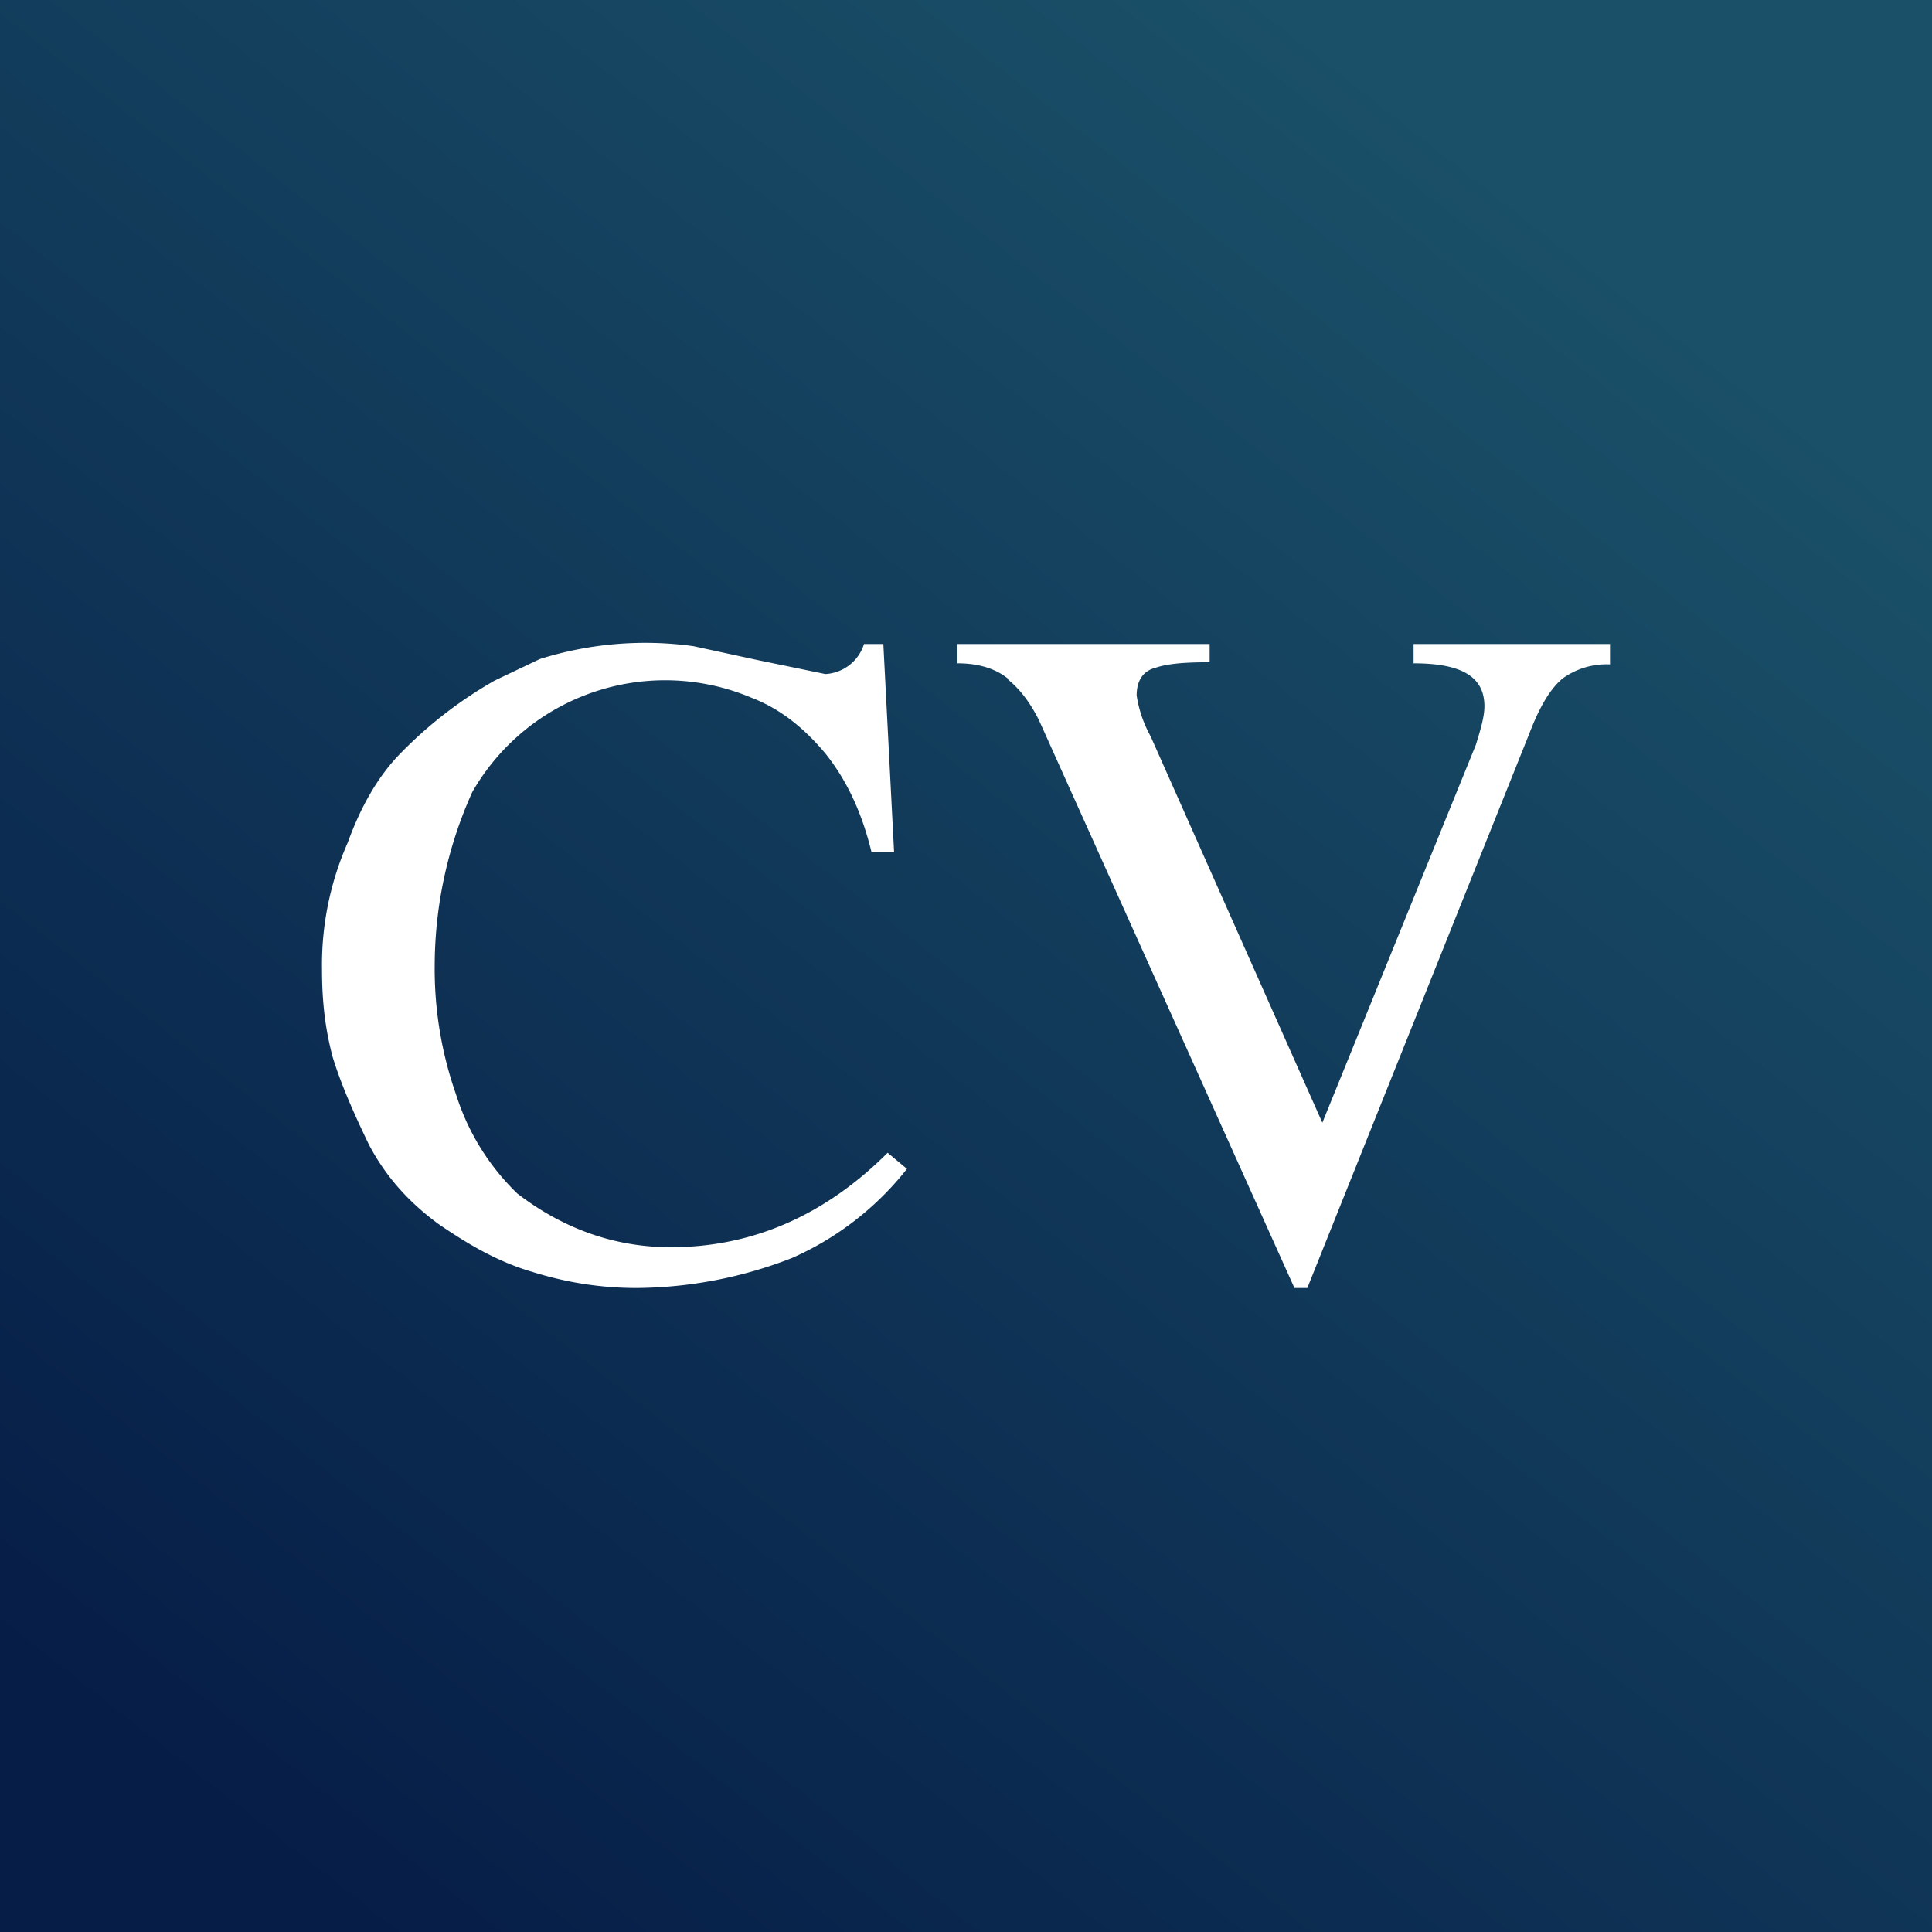
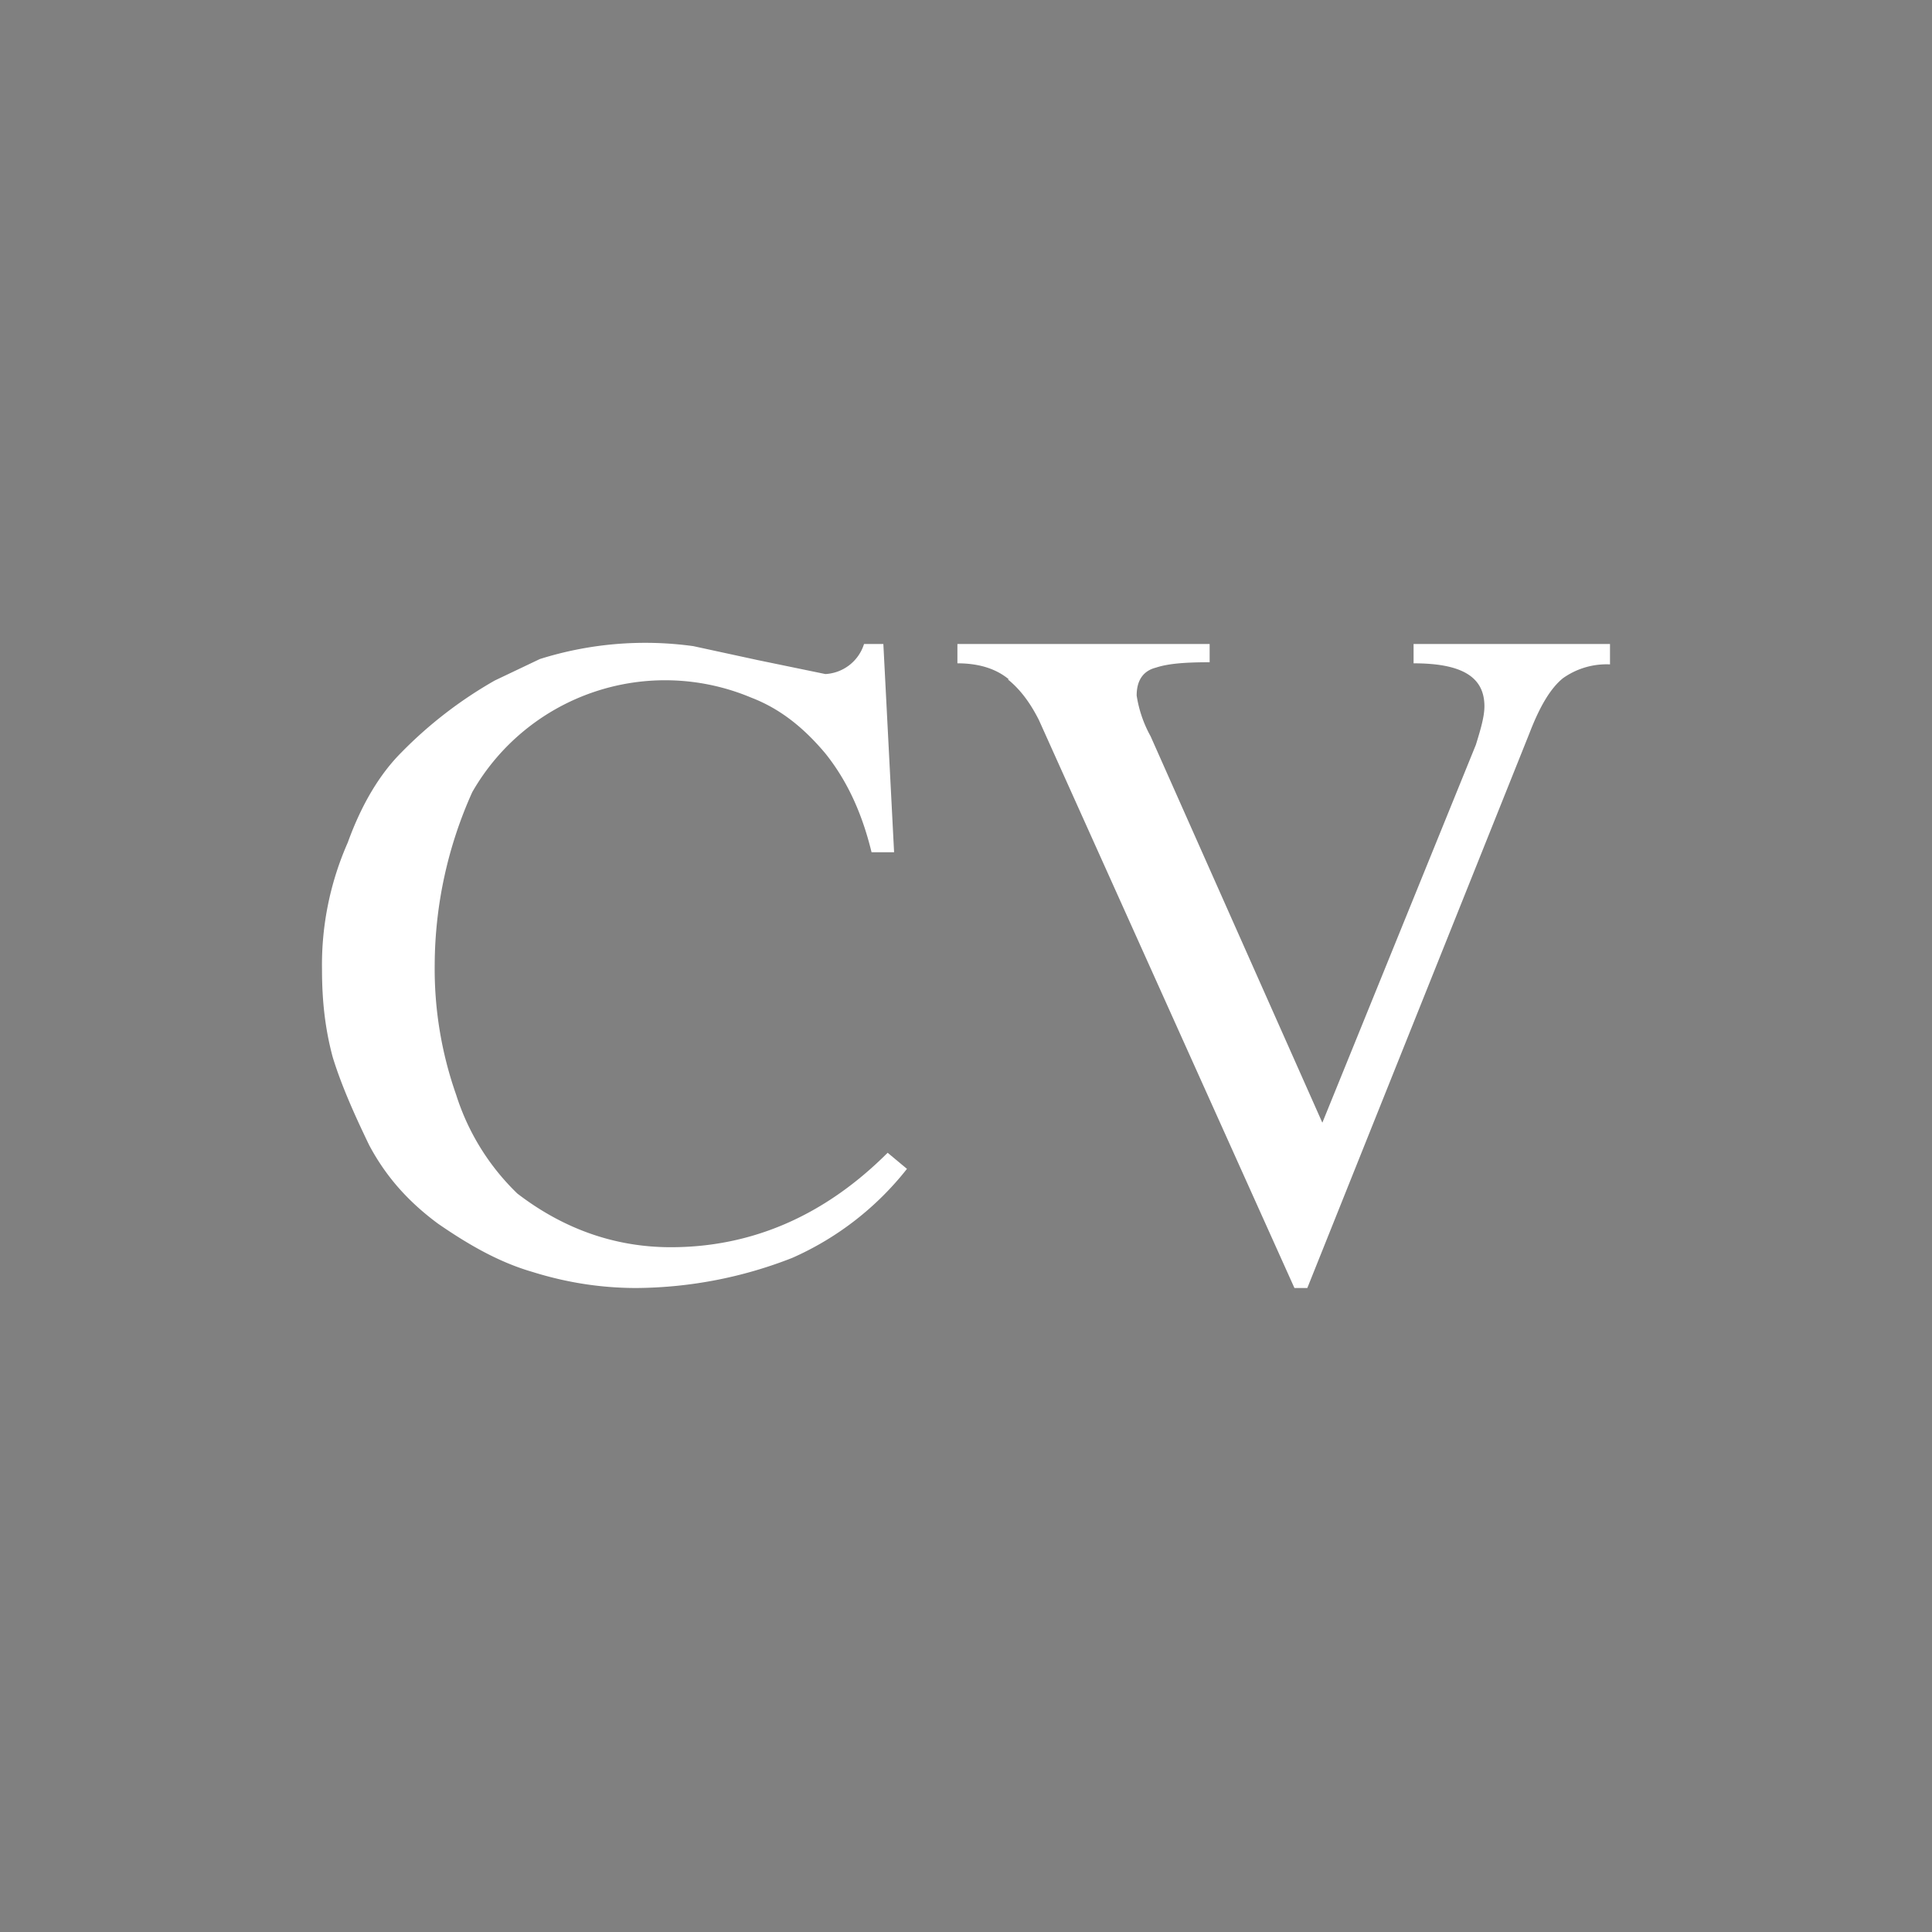
<svg xmlns="http://www.w3.org/2000/svg" width="18" height="18" viewBox="0 0 18 18">
  <rect x="0" y="0" width="18" height="18" fill="#808080" stroke="none" />
-   <path fill="url(#arcgtmls5)" d="M0 0h18v18H0z" />
  <path d="M3 9.03c0 .3.03.56.1.82.08.26.2.53.34.82.16.3.37.53.64.73.29.2.57.36.88.45.32.1.64.15.97.15a4.04 4.04 0 0 0 1.45-.28 2.8 2.8 0 0 0 1.07-.83l-.18-.15c-.59.59-1.27.88-2.02.88-.52 0-1-.17-1.43-.5a2.2 2.2 0 0 1-.57-.92 3.53 3.53 0 0 1-.2-1.21 3.95 3.95 0 0 1 .35-1.61A2.07 2.07 0 0 1 7 6.5c.26.1.48.27.69.52.2.25.34.55.43.92h.21l-.1-1.94h-.18a.4.4 0 0 1-.36.28l-.63-.13-.6-.13a3.27 3.27 0 0 0-1.43.12l-.42.2a3.95 3.95 0 0 0-.87.67c-.2.2-.37.48-.5.84A2.82 2.82 0 0 0 3 9.03Zm6.39-2.7c.1.08.2.2.29.38L12.06 12h.12l2.07-5.17c.1-.26.2-.42.31-.51a.7.7 0 0 1 .44-.13V6h-1.83v.18c.44 0 .66.12.66.4 0 .09-.03.2-.08.36l-1.43 3.52-1.6-3.6a1.14 1.14 0 0 1-.13-.38c0-.14.06-.23.18-.26.12-.04.29-.05.5-.05V6H8.92v.18c.2 0 .36.05.48.15Z" fill="#fff" />
  <defs>
    <linearGradient id="arcgtmls5" x1="15.3" y1="2.66" x2="3.24" y2="18" gradientUnits="userSpaceOnUse">
      <stop stop-color="#1A5068" />
      <stop offset="1" stop-color="#061D47" />
    </linearGradient>
  </defs>
</svg>